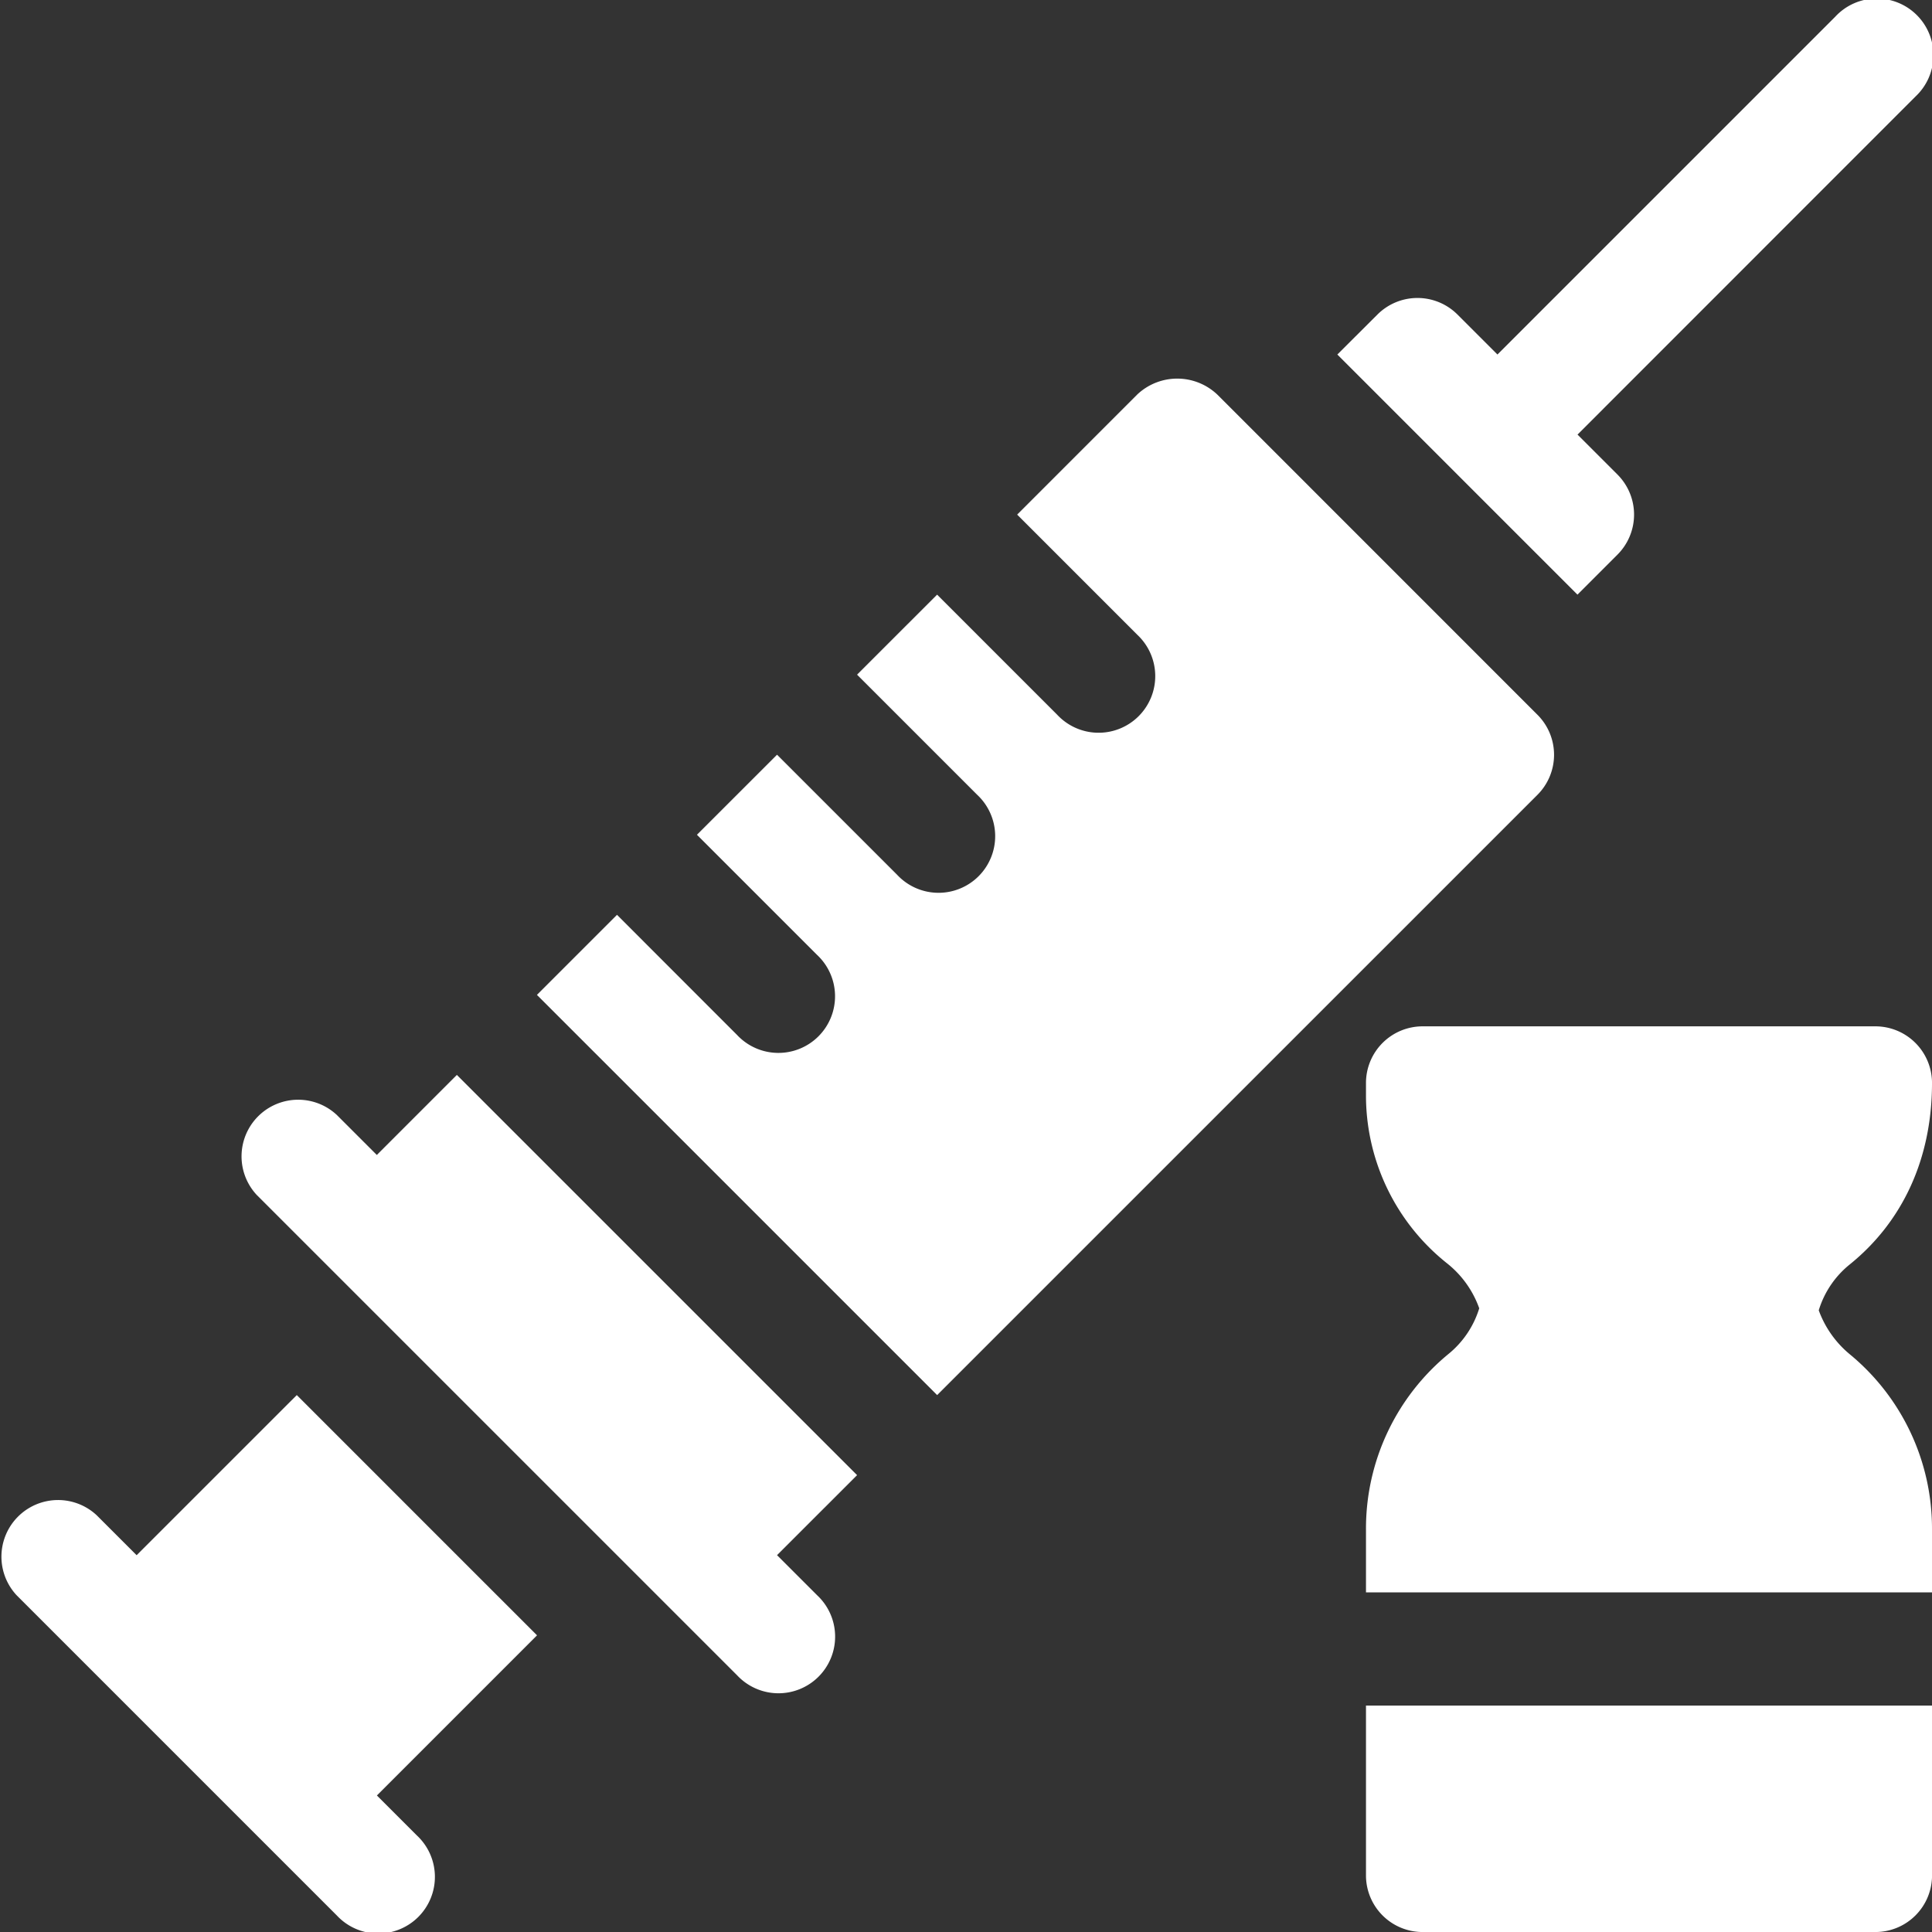
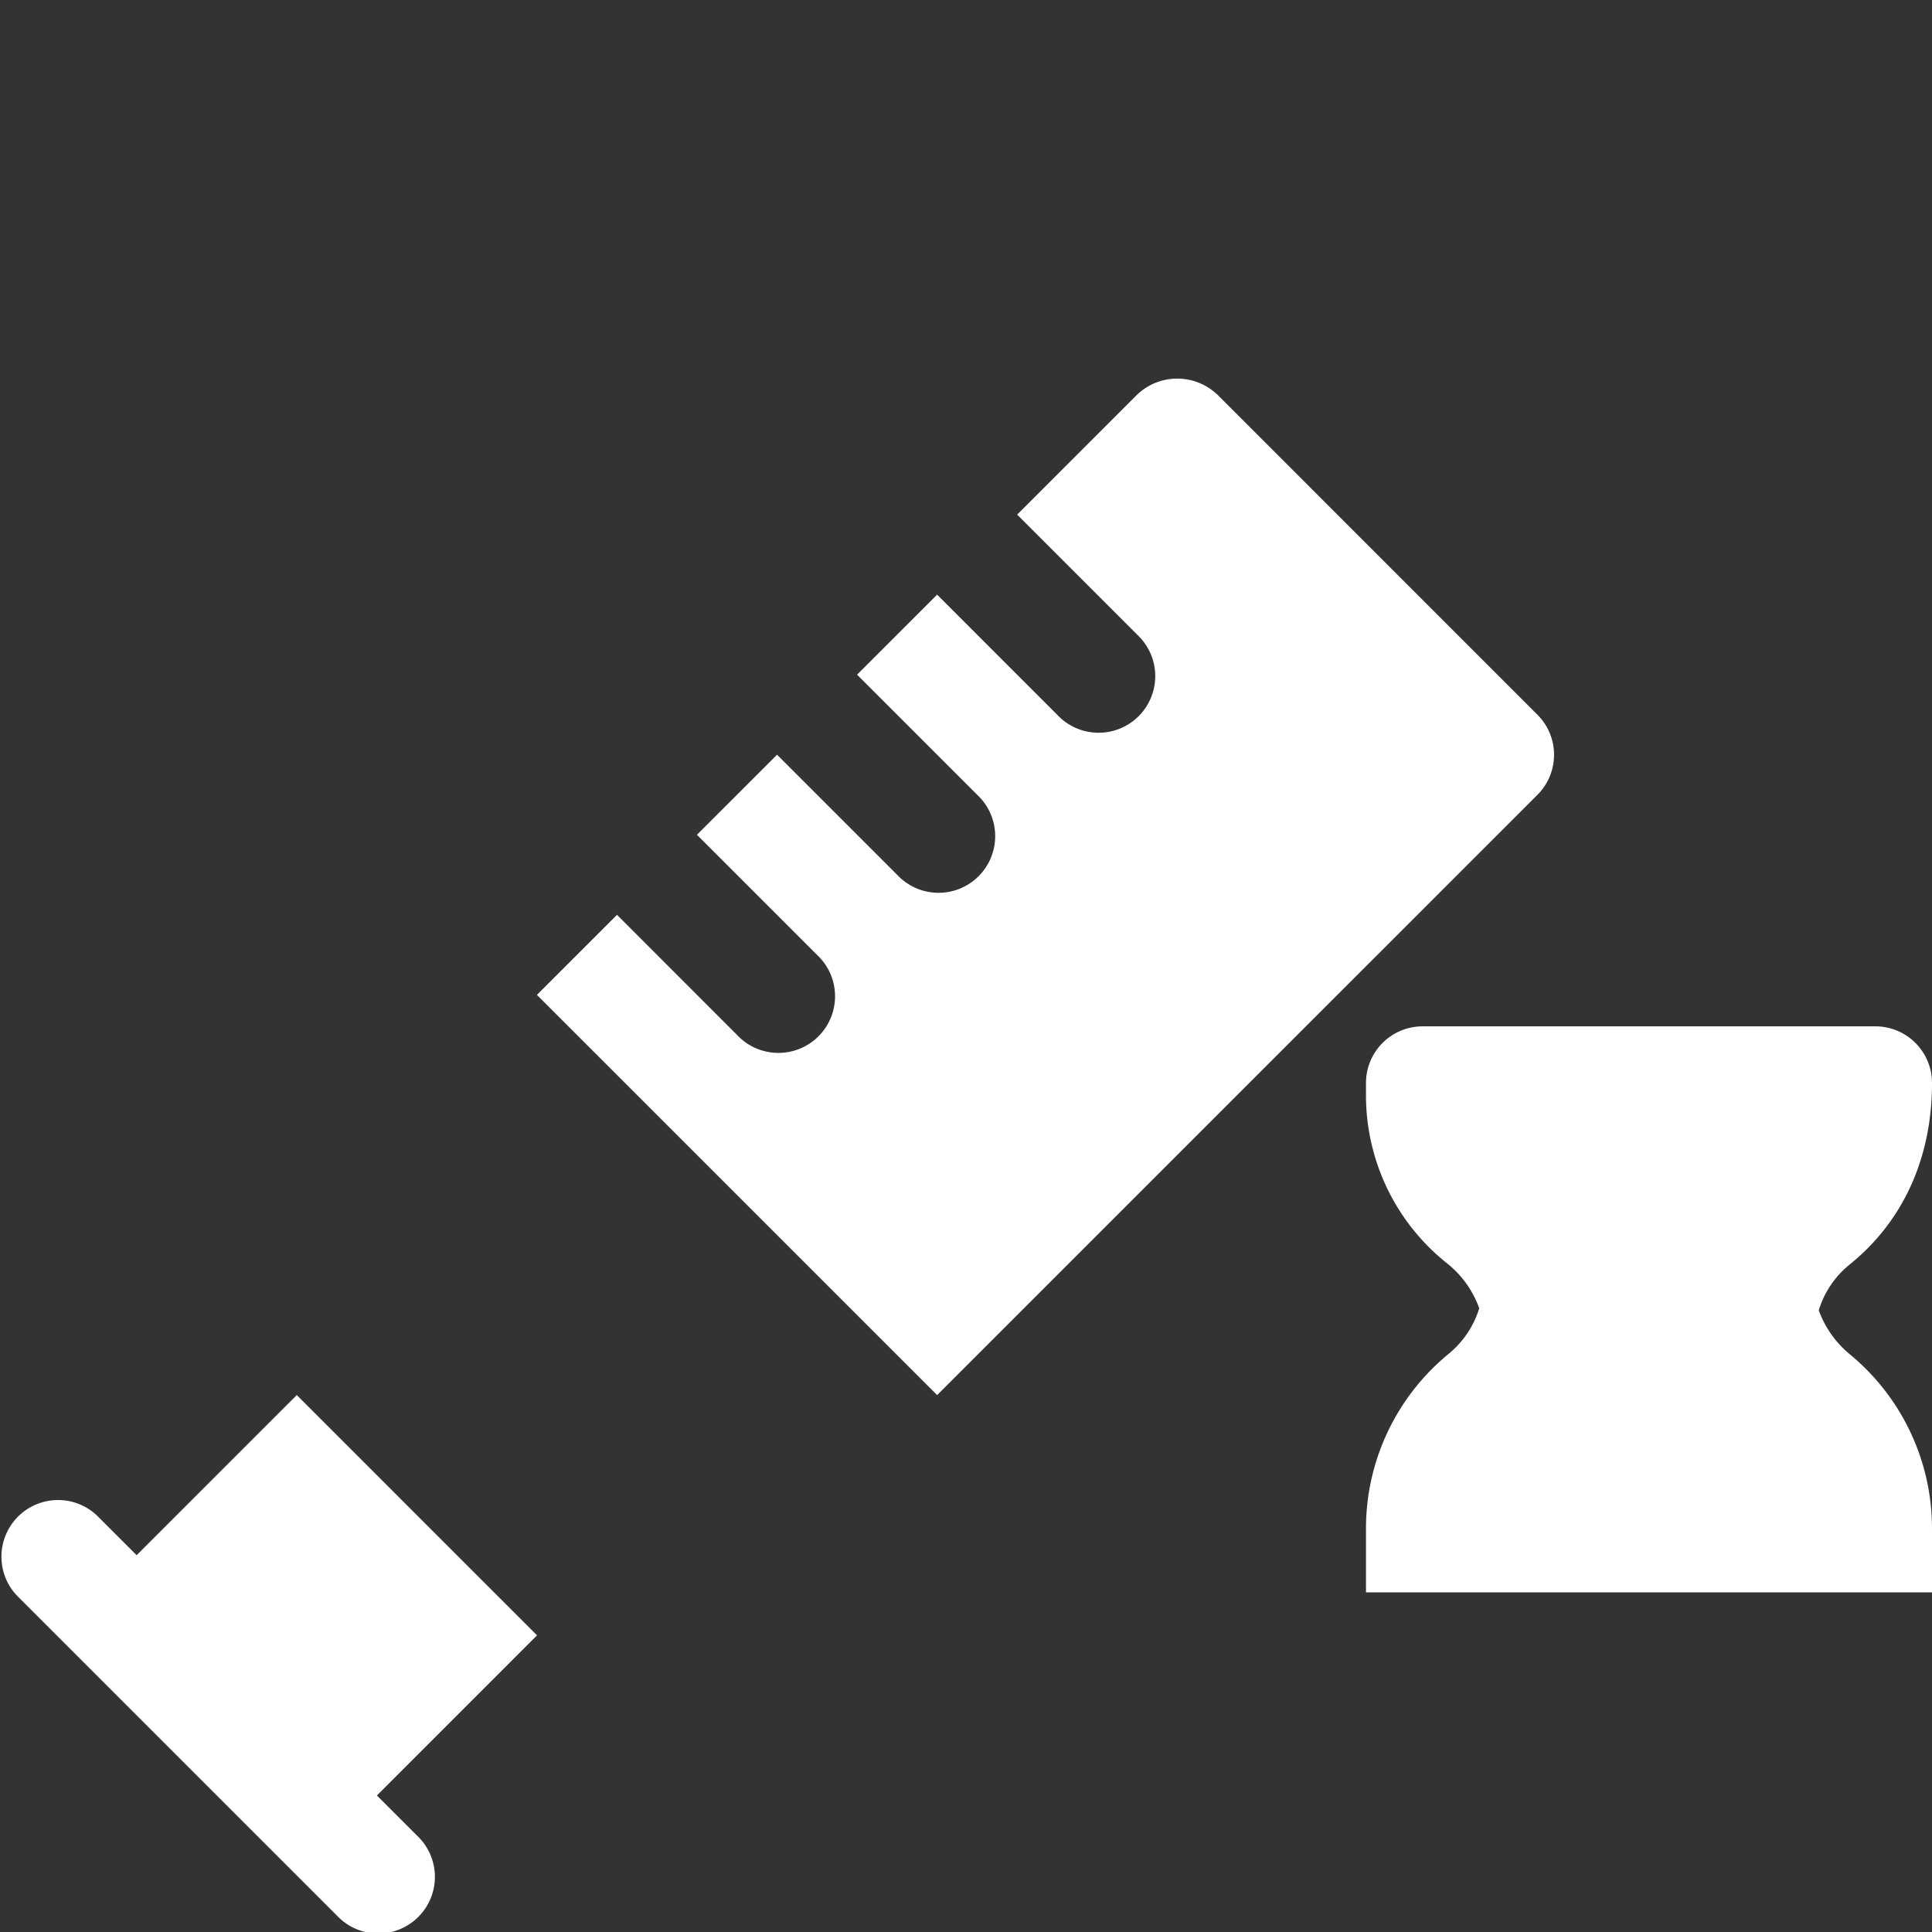
<svg xmlns="http://www.w3.org/2000/svg" width="174.001" height="174.001" viewBox="0 0 174.001 174.001">
  <rect x="0" y="0" width="174.001" height="174.001" fill="#333333" stroke="none" />
  <g id="vaccine" transform="translate(-0.001 0)">
-     <path id="Path_3371" data-name="Path 3371" d="M399.265,1.494,368.83,31.928l-3.6-3.6a5.1,5.1,0,0,0-7.208,0L354.41,31.93l21.626,21.626,3.606-3.607a5.1,5.1,0,0,0,0-7.208l-3.6-3.6L406.473,8.7a5.1,5.1,0,1,0-7.208-7.208Z" transform="translate(-233.965 0)" fill="#fff" />
-     <path id="Path_3372" data-name="Path 3372" d="M362,467.293a5.1,5.1,0,0,0,5.1,5.1h40.781a5.1,5.1,0,0,0,5.1-5.1V452H362Z" transform="translate(-238.975 -298.39)" fill="#fff" />
    <path id="Path_3373" data-name="Path 3373" d="M405.6,293.416c4.69-3.8,7.378-9.444,7.378-16.319a5.1,5.1,0,0,0-5.1-5.1H367.1a5.1,5.1,0,0,0-5.1,5.1v1.07a19.314,19.314,0,0,0,7.343,15.208,9.034,9.034,0,0,1,2.857,4.017,8.534,8.534,0,0,1-2.788,4.127A20.341,20.341,0,0,0,362,317.257v5.72h50.977v-5.72a20.329,20.329,0,0,0-7.417-15.736,9.245,9.245,0,0,1-2.783-3.948,8.466,8.466,0,0,1,2.818-4.152Z" transform="translate(-238.975 -179.562)" fill="#fff" />
-     <path id="Path_3374" data-name="Path 3374" d="M83.164,284.867l-7.208,7.209-3.607-3.607a5.1,5.1,0,0,0-7.208,7.208L108.4,338.933a5.1,5.1,0,1,0,7.208-7.208L112,328.118l7.209-7.208Z" transform="translate(-42.017 -188.056)" fill="#fff" />
    <path id="Path_3375" data-name="Path 3375" d="M233.893,134.213a5.093,5.093,0,0,0-1.494-3.6L203.561,101.77a5.247,5.247,0,0,0-7.208,0l-10.815,10.816L196.352,123.4a5.1,5.1,0,1,1-7.208,7.208l-10.815-10.815L171.121,127l10.815,10.815a5.1,5.1,0,1,1-7.208,7.208l-10.814-10.814L156.7,141.42l10.814,10.814a5.1,5.1,0,1,1-7.208,7.208L149.5,148.63l-7.211,7.211,36.043,36.043,54.07-54.066A5.1,5.1,0,0,0,233.893,134.213Z" transform="translate(-93.93 -66.238)" fill="#fff" />
    <path id="Path_3376" data-name="Path 3376" d="M26.73,369.711,12.307,384.132l-3.6-3.6a5.1,5.1,0,0,0-7.208,7.208l28.839,28.839a5.1,5.1,0,1,0,7.208-7.208l-3.6-3.6,14.421-14.423Z" transform="translate(0 -244.066)" fill="#fff" />
  </g>
</svg>